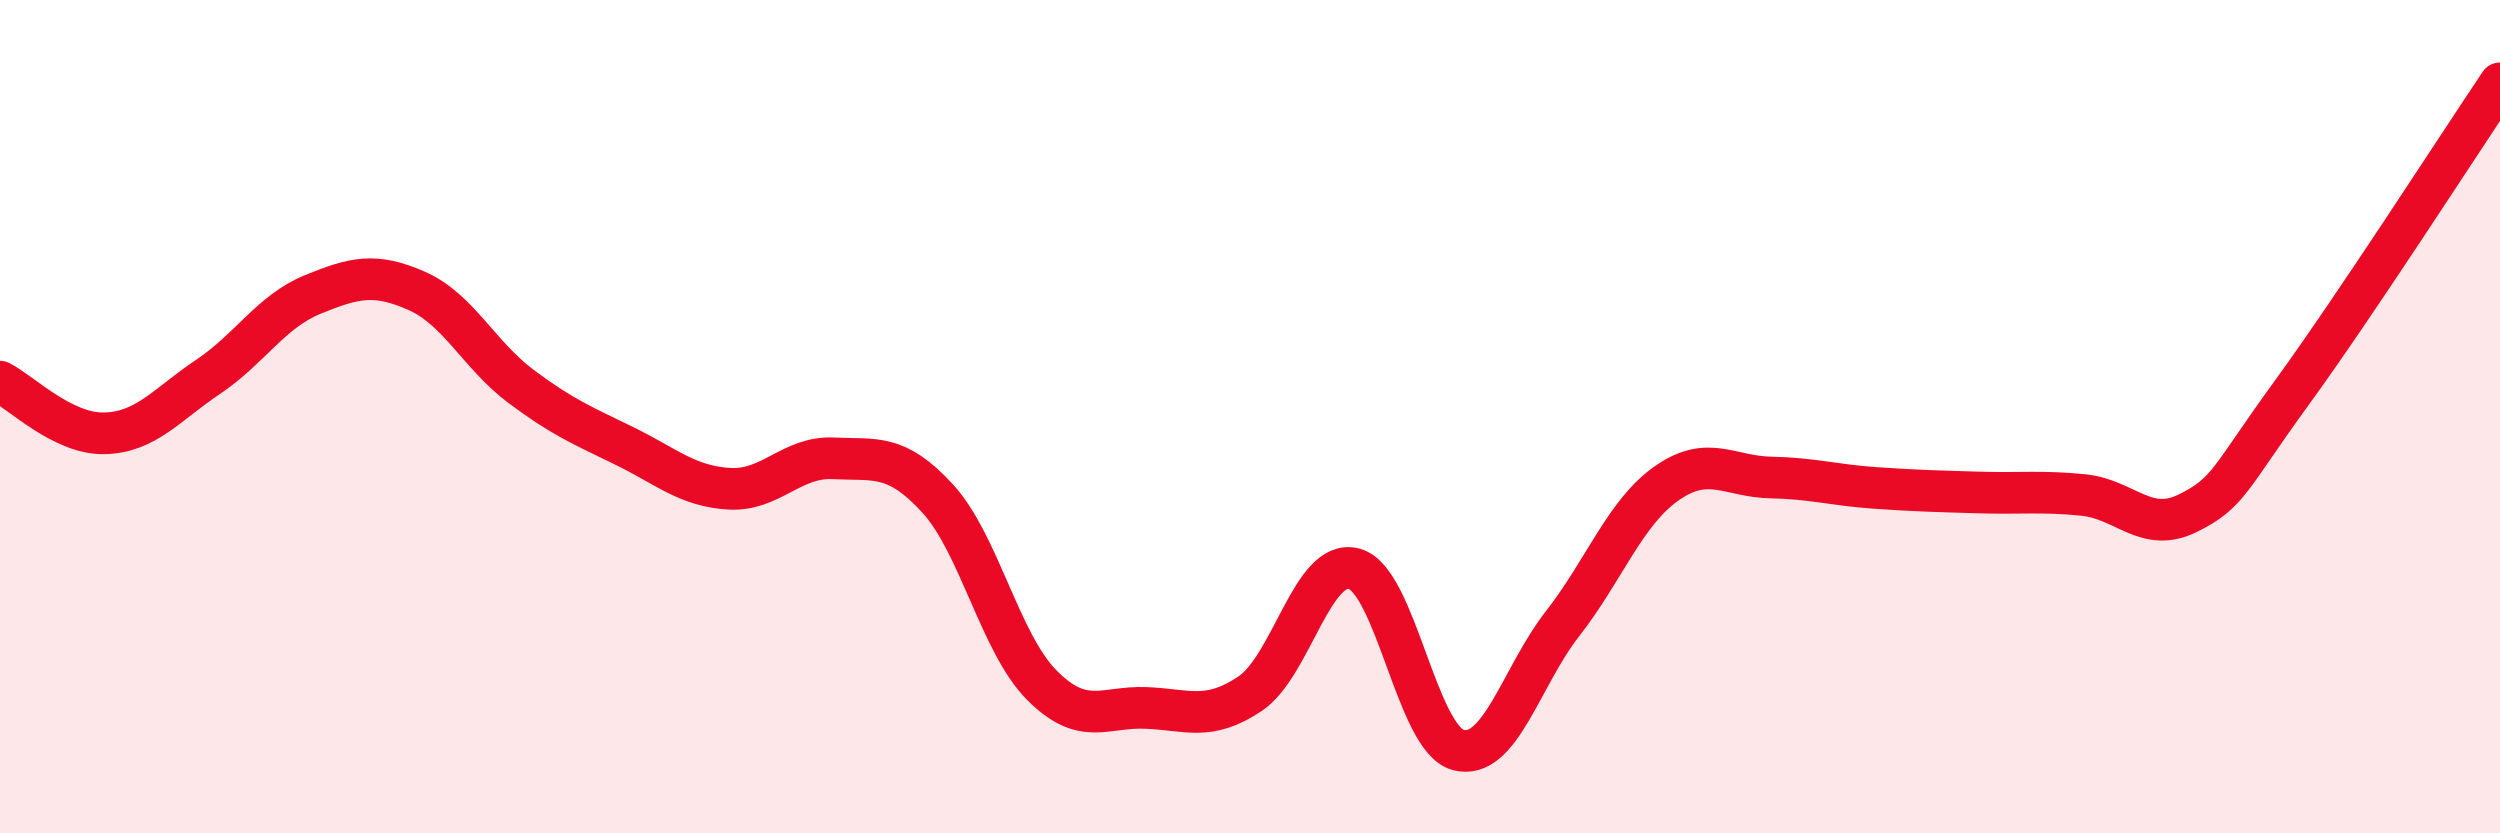
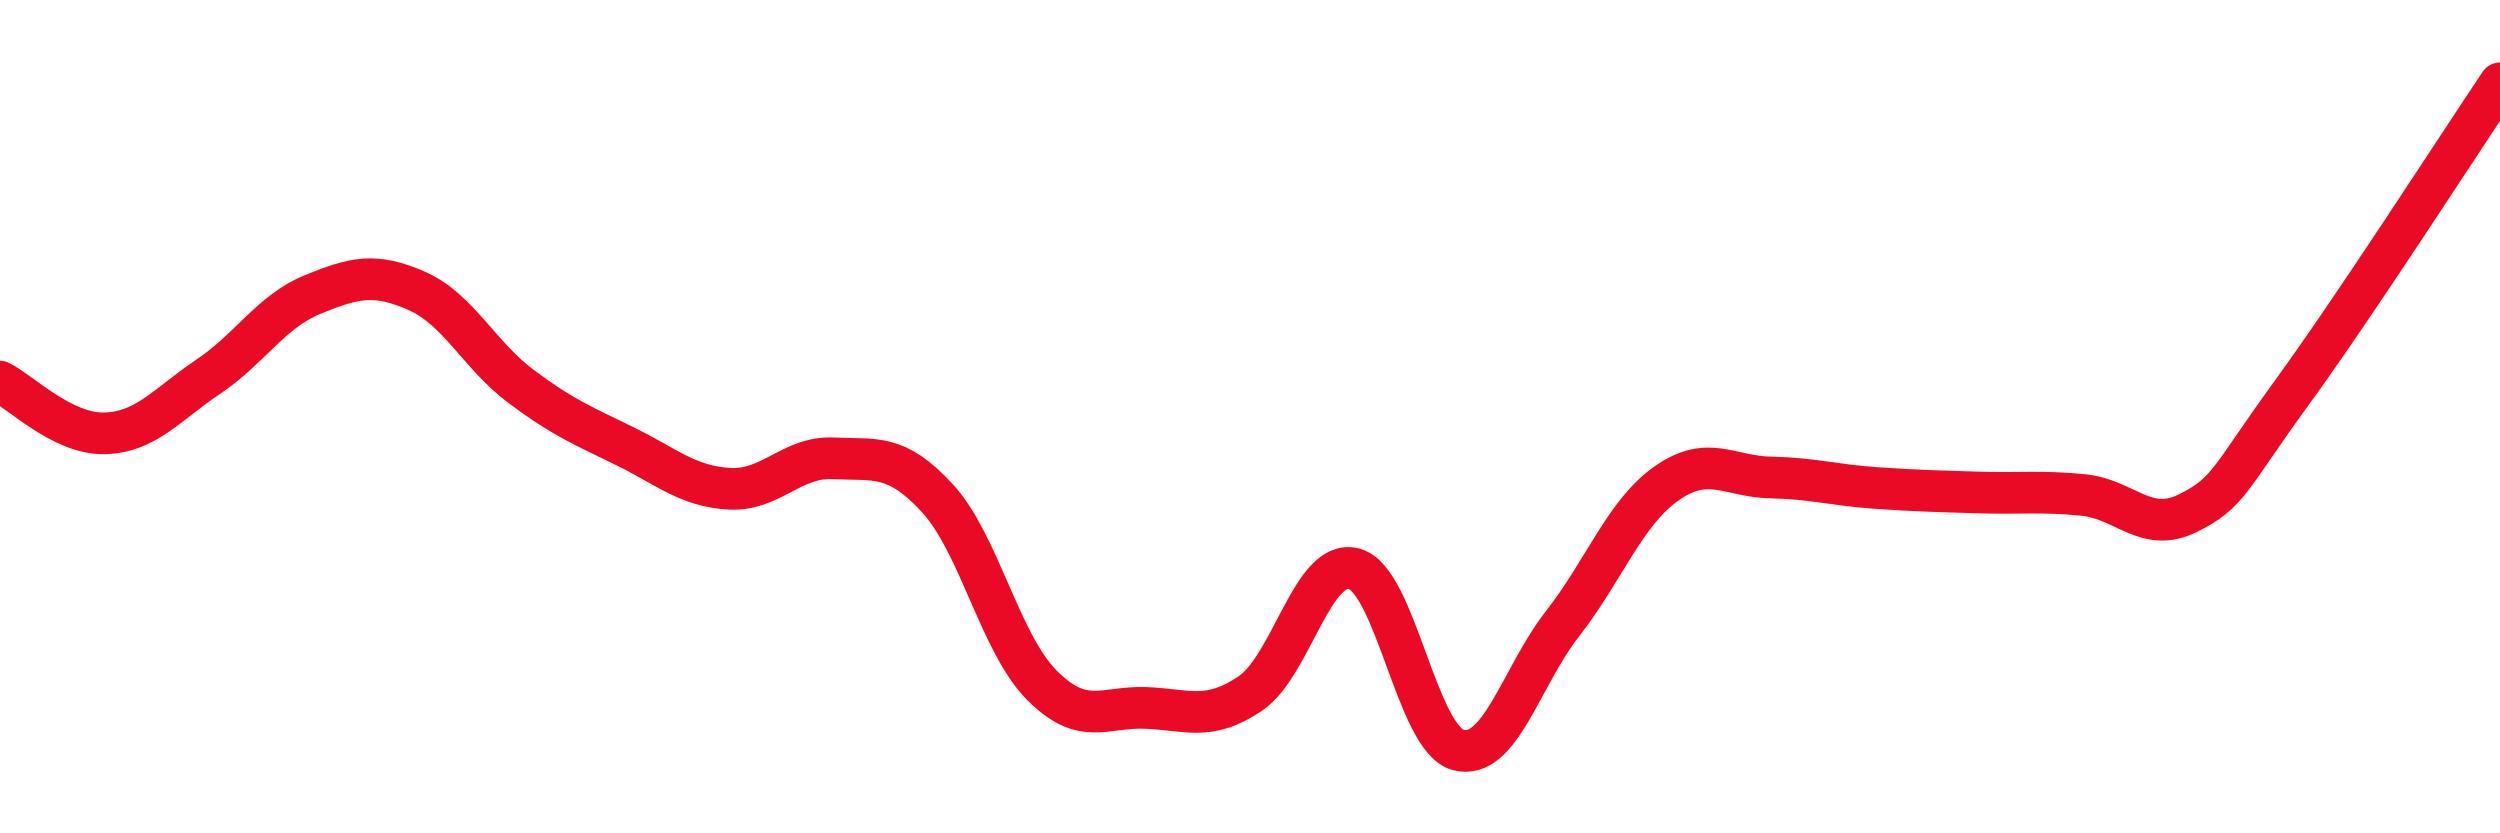
<svg xmlns="http://www.w3.org/2000/svg" width="60" height="20" viewBox="0 0 60 20">
-   <path d="M 0,9.16 C 0.5,9.41 1.5,10.42 2.5,10.4 C 3.5,10.38 4,9.71 5,9.04 C 6,8.37 6.5,7.48 7.5,7.07 C 8.5,6.66 9,6.54 10,6.98 C 11,7.42 11.5,8.52 12.5,9.27 C 13.5,10.02 14,10.22 15,10.71 C 16,11.2 16.5,11.67 17.5,11.73 C 18.5,11.79 19,10.95 20,11 C 21,11.05 21.5,10.87 22.5,11.96 C 23.5,13.05 24,15.43 25,16.44 C 26,17.45 26.5,16.95 27.5,16.99 C 28.5,17.03 29,17.32 30,16.65 C 31,15.98 31.5,13.38 32.5,13.65 C 33.5,13.92 34,17.74 35,18 C 36,18.26 36.5,16.25 37.5,14.97 C 38.5,13.69 39,12.3 40,11.6 C 41,10.9 41.5,11.44 42.5,11.46 C 43.5,11.48 44,11.64 45,11.71 C 46,11.78 46.5,11.79 47.5,11.82 C 48.5,11.85 49,11.78 50,11.88 C 51,11.98 51.5,12.81 52.5,12.32 C 53.5,11.83 53.5,11.49 55,9.43 C 56.5,7.37 59,3.49 60,2L60 20L0 20Z" fill="#EB0A25" opacity="0.1" stroke-linecap="round" stroke-linejoin="round" />
  <path d="M 0,9.16 C 0.5,9.41 1.5,10.42 2.5,10.4 C 3.5,10.38 4,9.71 5,9.04 C 6,8.37 6.5,7.48 7.5,7.07 C 8.5,6.66 9,6.54 10,6.98 C 11,7.42 11.5,8.52 12.5,9.27 C 13.5,10.02 14,10.22 15,10.71 C 16,11.2 16.5,11.67 17.5,11.73 C 18.5,11.79 19,10.95 20,11 C 21,11.05 21.5,10.87 22.5,11.96 C 23.5,13.05 24,15.43 25,16.44 C 26,17.45 26.5,16.95 27.5,16.99 C 28.5,17.03 29,17.32 30,16.65 C 31,15.98 31.5,13.38 32.5,13.65 C 33.5,13.92 34,17.74 35,18 C 36,18.26 36.5,16.25 37.5,14.97 C 38.5,13.69 39,12.3 40,11.6 C 41,10.9 41.5,11.44 42.5,11.46 C 43.5,11.48 44,11.64 45,11.71 C 46,11.78 46.5,11.79 47.5,11.82 C 48.5,11.85 49,11.78 50,11.88 C 51,11.98 51.5,12.81 52.5,12.32 C 53.5,11.83 53.5,11.49 55,9.43 C 56.5,7.37 59,3.49 60,2" stroke="#EB0A25" stroke-width="1" fill="none" stroke-linecap="round" stroke-linejoin="round" />
</svg>